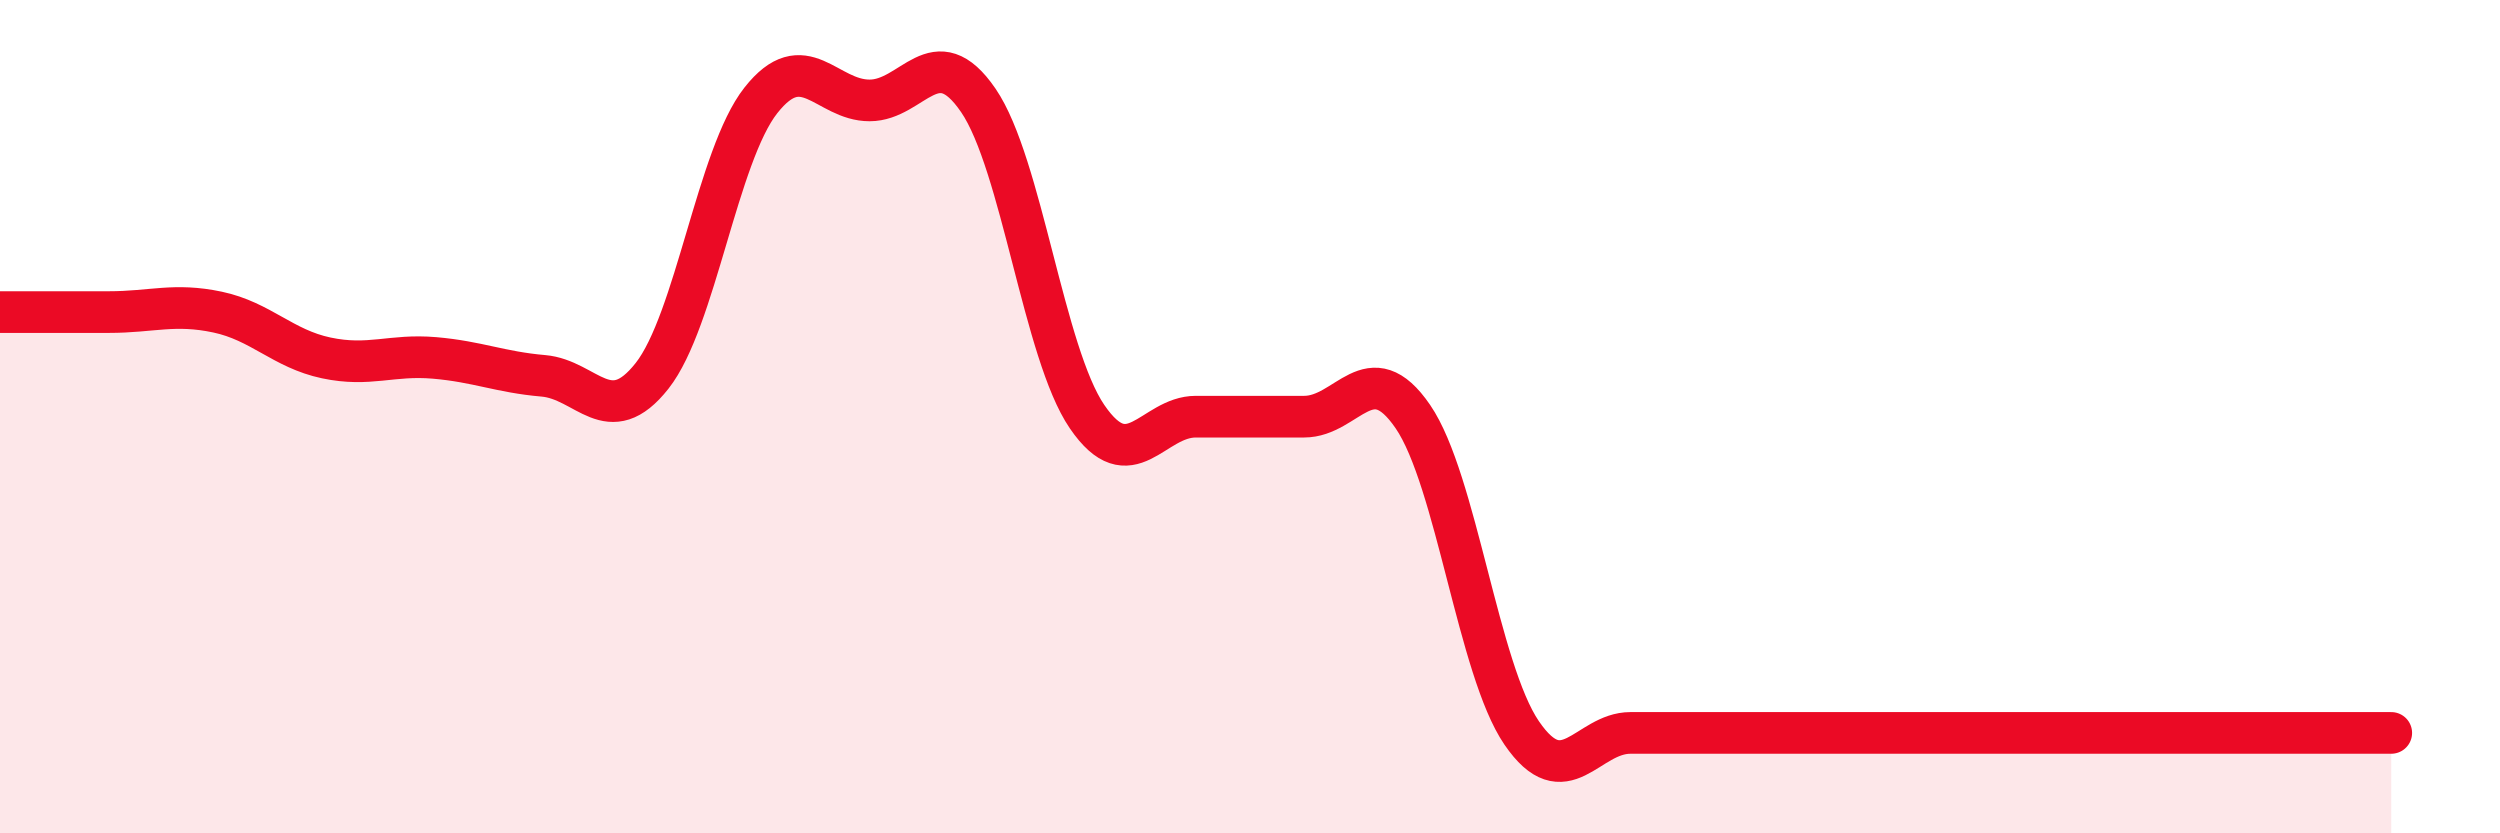
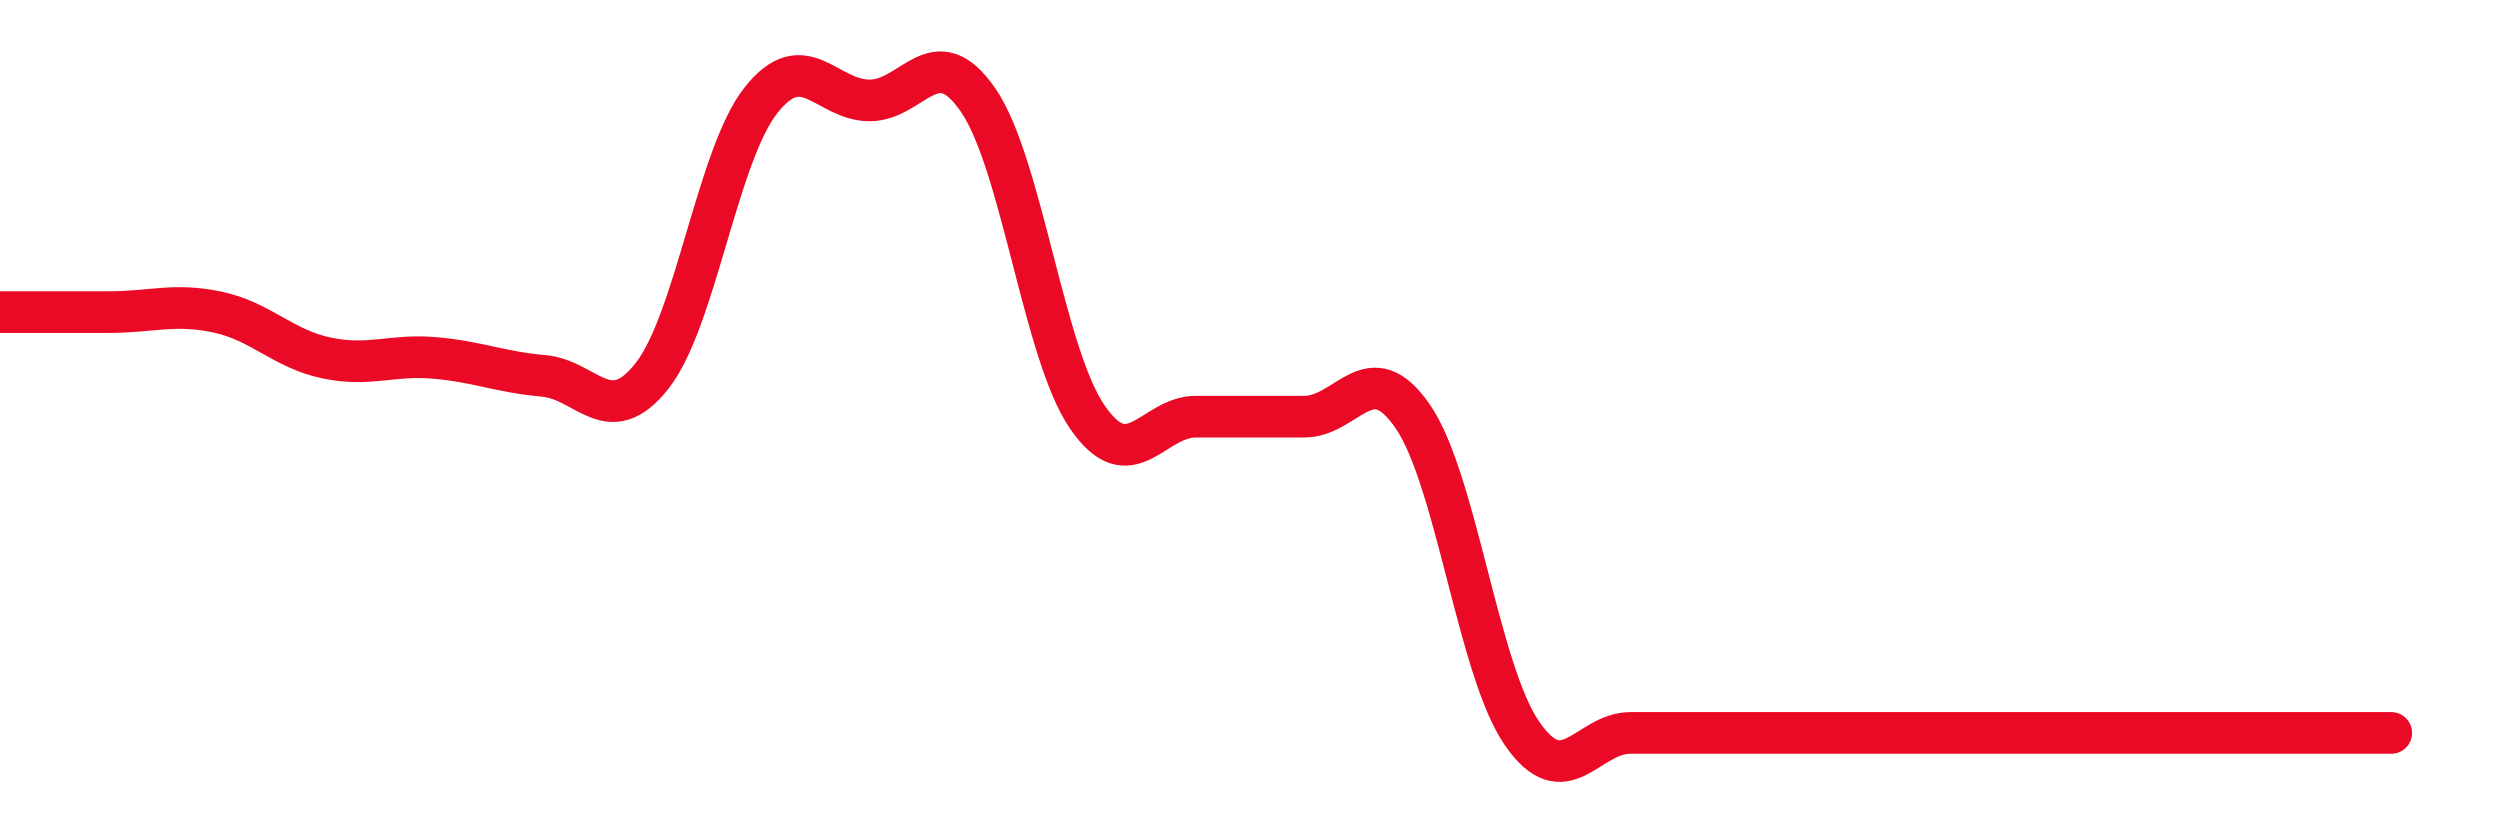
<svg xmlns="http://www.w3.org/2000/svg" width="60" height="20" viewBox="0 0 60 20">
-   <path d="M 0,7.49 C 0.52,7.49 1.57,7.49 2.61,7.49 C 3.65,7.49 4.18,7.27 5.22,7.49 C 6.26,7.71 6.79,8.37 7.83,8.59 C 8.87,8.81 9.39,8.5 10.43,8.59 C 11.47,8.68 12,8.93 13.04,9.02 C 14.08,9.11 14.61,10.34 15.65,9.02 C 16.69,7.7 17.22,3.73 18.26,2.41 C 19.3,1.09 19.83,2.41 20.87,2.41 C 21.91,2.41 22.44,0.89 23.48,2.41 C 24.52,3.93 25.05,8.48 26.09,10 C 27.13,11.52 27.66,10 28.7,10 C 29.74,10 30.26,10 31.3,10 C 32.34,10 32.87,8.48 33.91,10 C 34.95,11.52 35.48,16.07 36.52,17.59 C 37.56,19.11 38.09,17.59 39.13,17.59 C 40.17,17.59 40.7,17.59 41.74,17.59 C 42.78,17.59 43.31,17.59 44.35,17.59 C 45.39,17.59 45.92,17.59 46.96,17.59 C 48,17.59 48.53,17.59 49.57,17.59 C 50.61,17.59 51.13,17.59 52.17,17.59 C 53.21,17.59 53.74,17.59 54.78,17.59 C 55.82,17.59 56.87,17.59 57.39,17.59L57.39 20L0 20Z" fill="#EB0A25" opacity="0.1" stroke-linecap="round" stroke-linejoin="round" />
  <path d="M 0,7.49 C 0.52,7.49 1.57,7.49 2.61,7.49 C 3.65,7.49 4.18,7.27 5.22,7.49 C 6.26,7.71 6.79,8.37 7.83,8.59 C 8.87,8.81 9.39,8.5 10.43,8.59 C 11.47,8.68 12,8.93 13.04,9.02 C 14.08,9.11 14.61,10.34 15.65,9.02 C 16.69,7.7 17.22,3.73 18.26,2.41 C 19.3,1.09 19.83,2.41 20.87,2.41 C 21.91,2.41 22.44,0.89 23.48,2.41 C 24.52,3.93 25.05,8.48 26.09,10 C 27.13,11.52 27.66,10 28.7,10 C 29.74,10 30.26,10 31.3,10 C 32.34,10 32.87,8.48 33.91,10 C 34.95,11.52 35.48,16.07 36.52,17.59 C 37.56,19.11 38.09,17.59 39.13,17.59 C 40.17,17.59 40.7,17.59 41.74,17.59 C 42.78,17.59 43.31,17.59 44.35,17.59 C 45.39,17.59 45.92,17.59 46.96,17.59 C 48,17.59 48.53,17.59 49.57,17.59 C 50.61,17.59 51.13,17.59 52.17,17.59 C 53.21,17.59 53.74,17.59 54.78,17.59 C 55.82,17.59 56.87,17.59 57.39,17.59" stroke="#EB0A25" stroke-width="1" fill="none" stroke-linecap="round" stroke-linejoin="round" />
</svg>